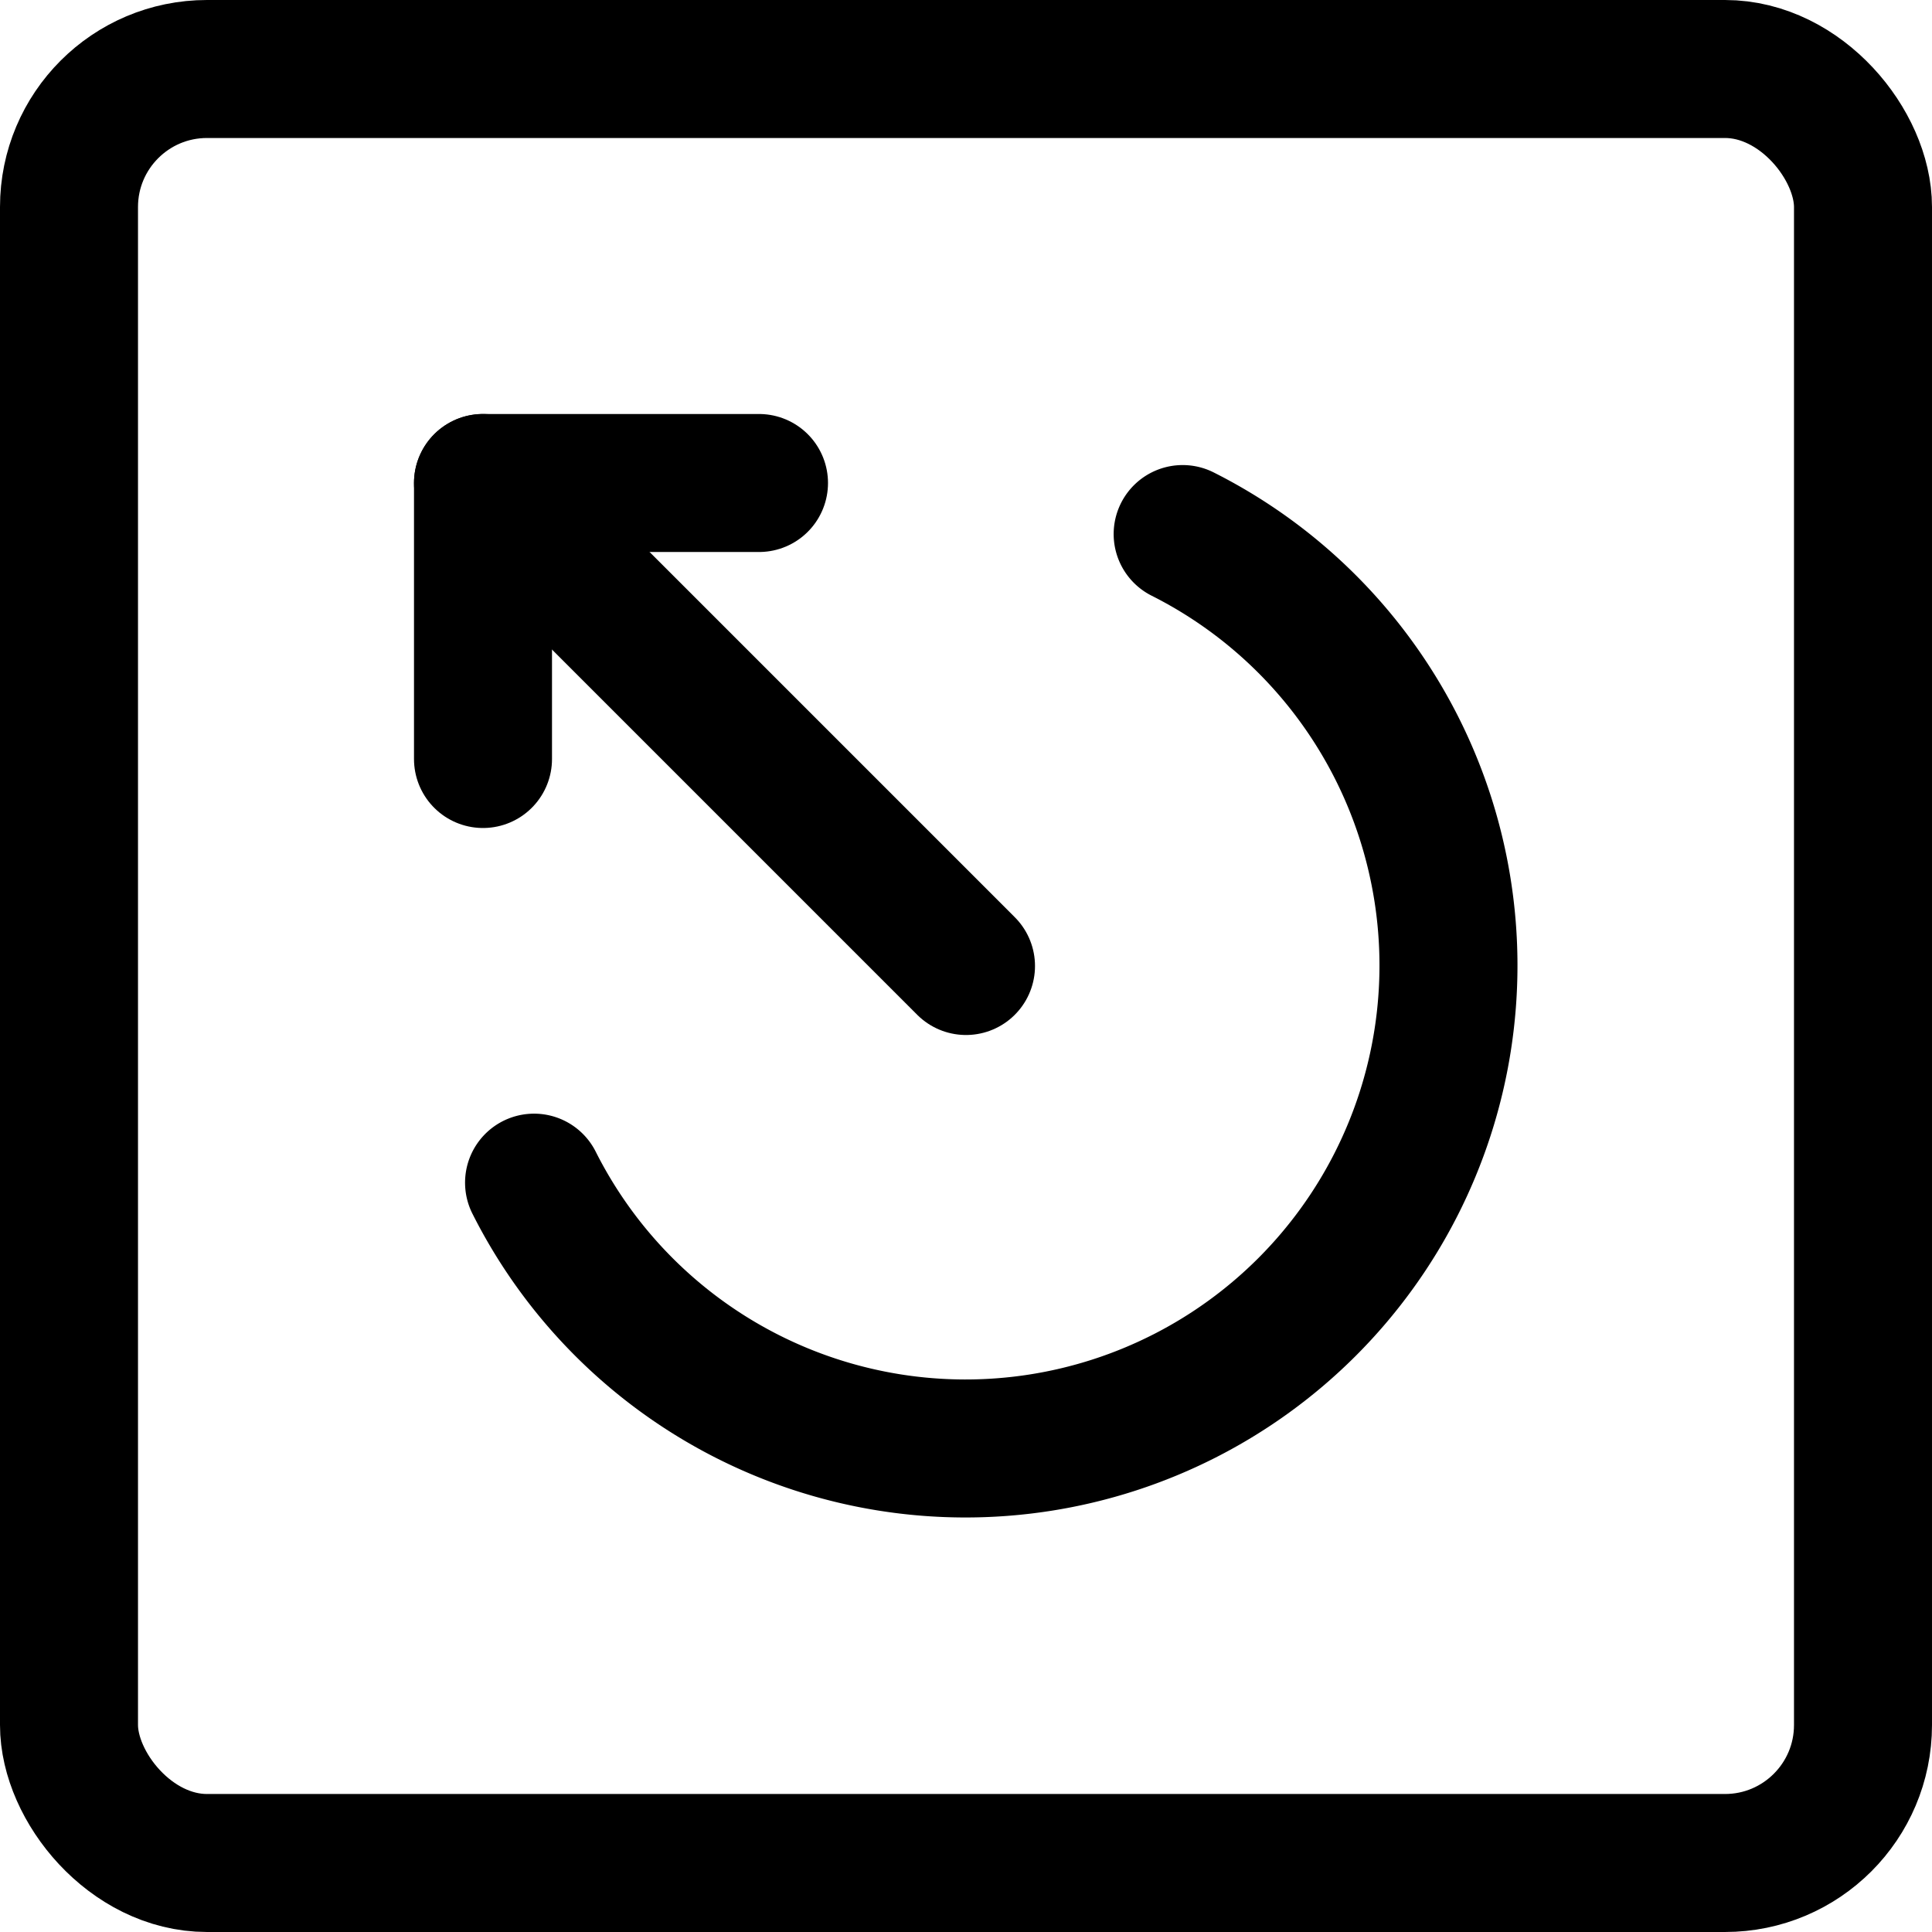
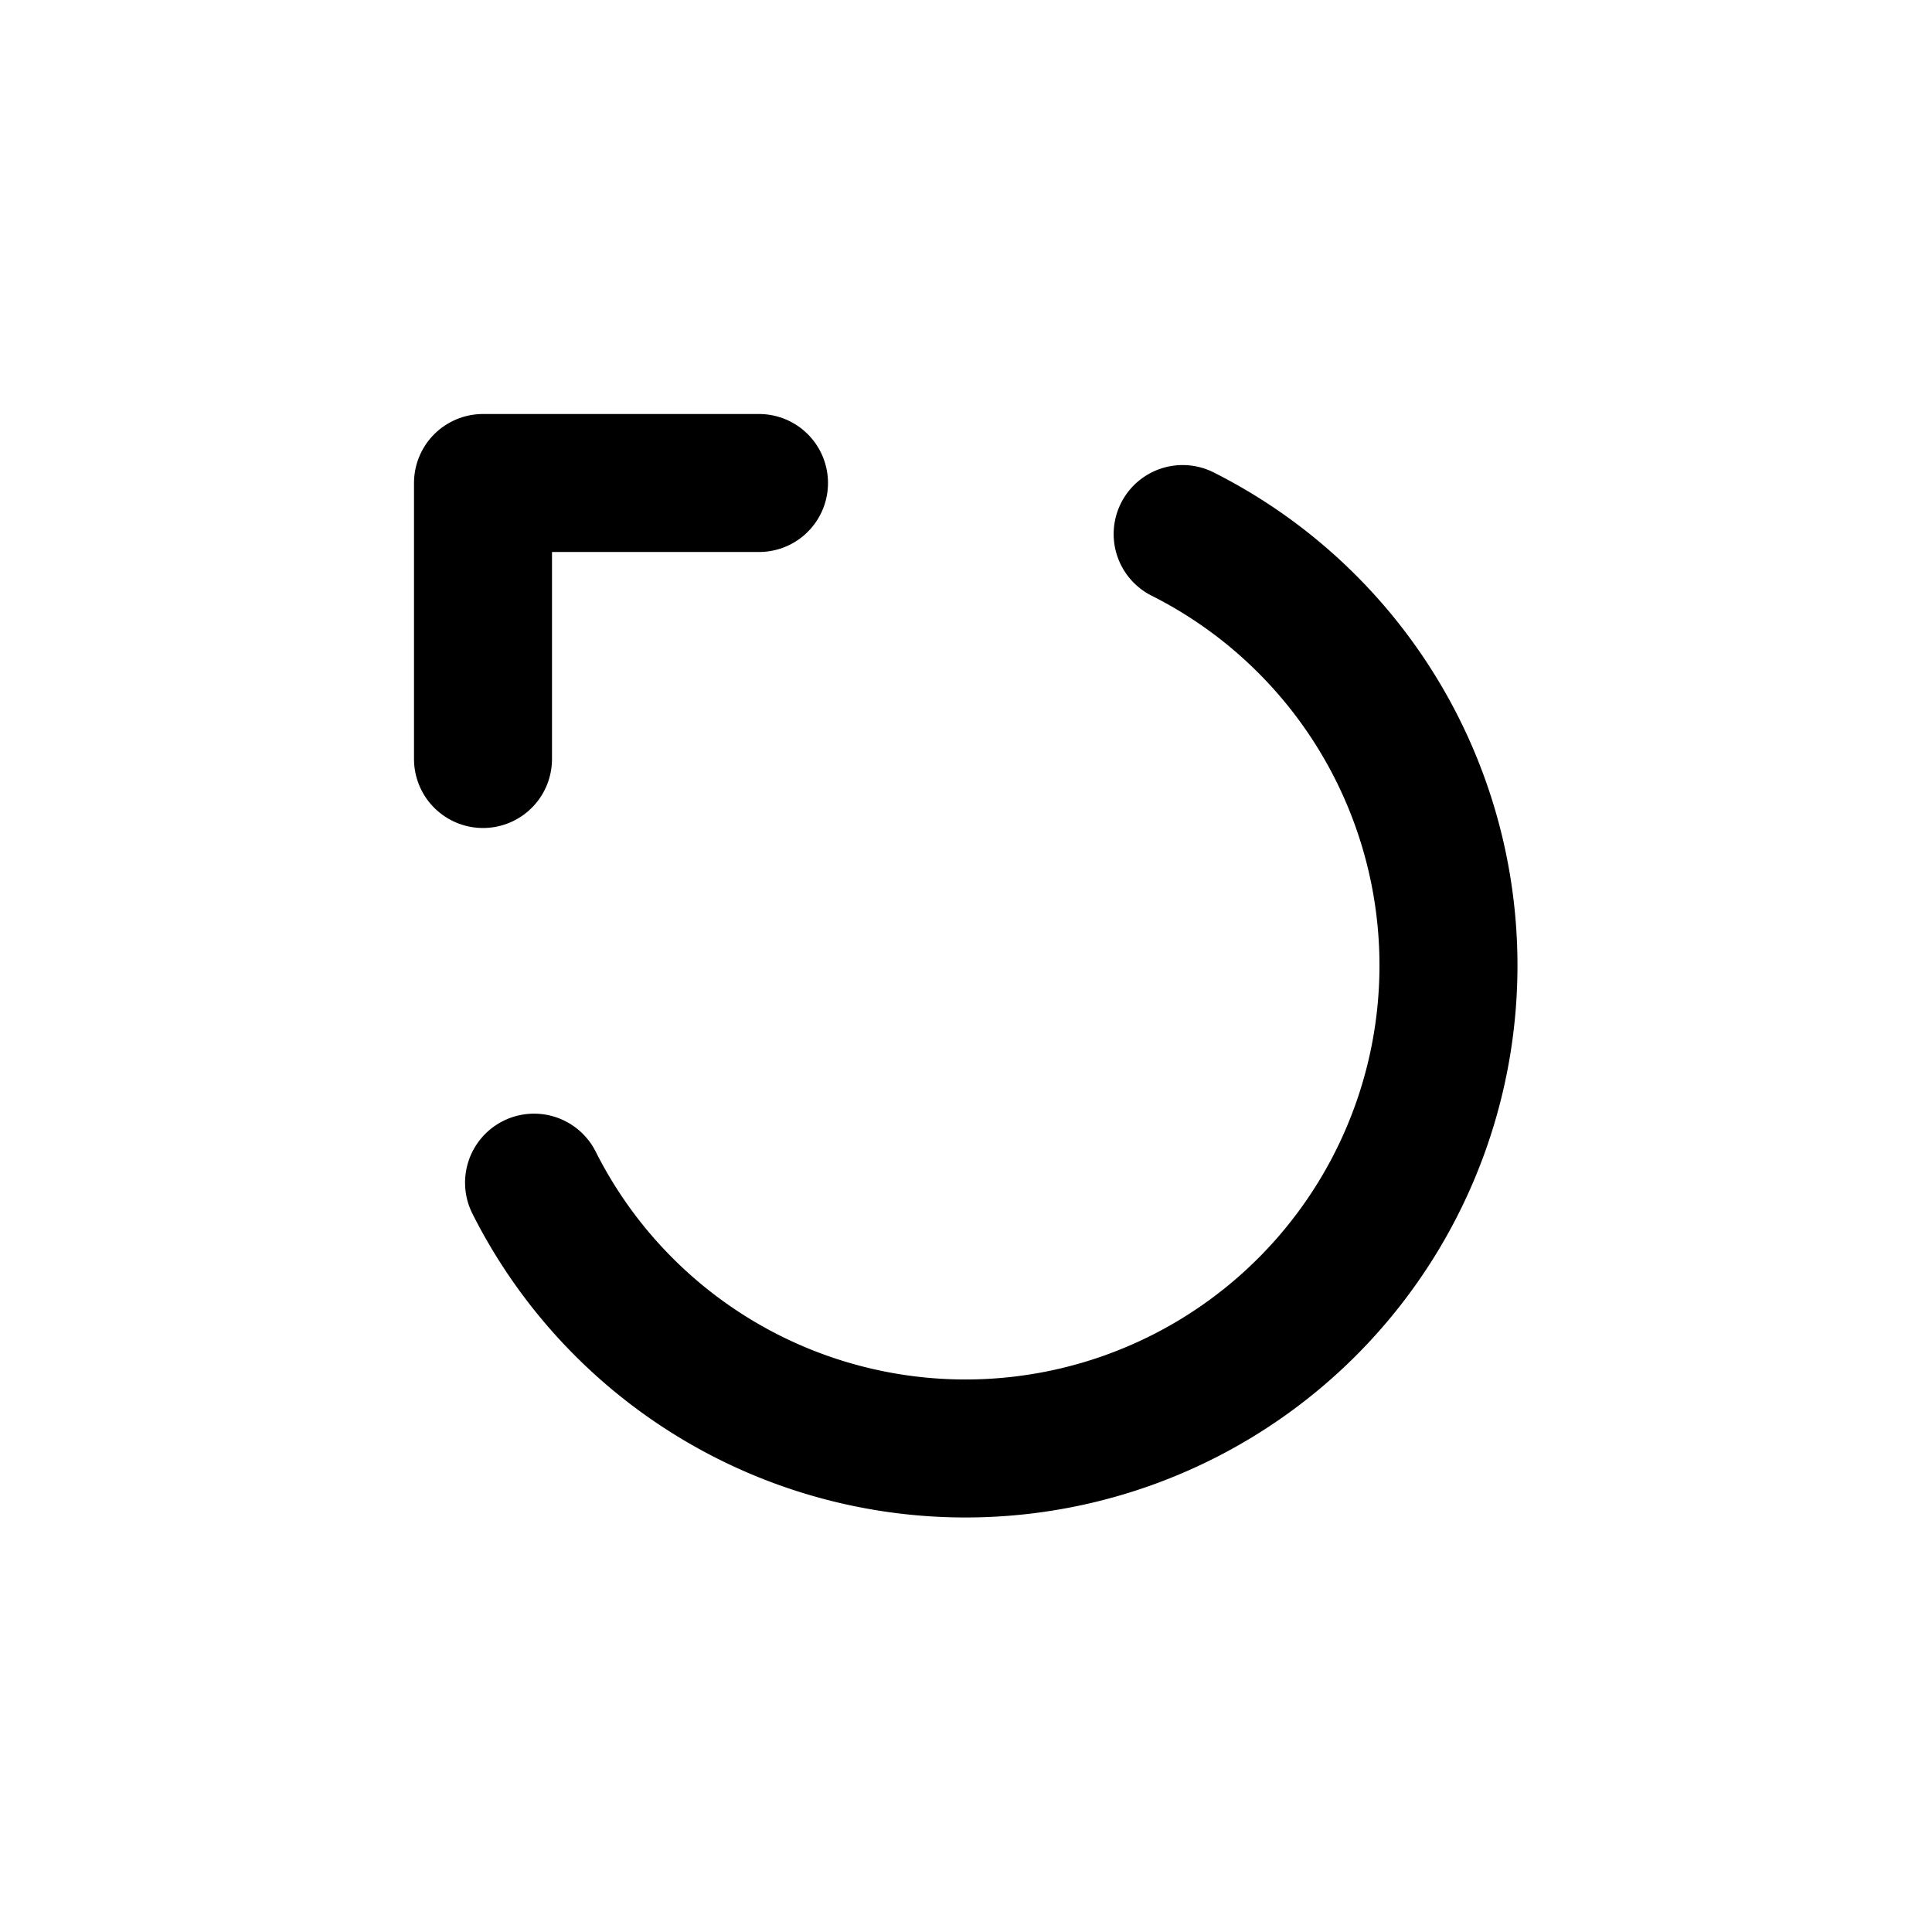
<svg xmlns="http://www.w3.org/2000/svg" viewBox="0 0 14 14">
  <g transform="matrix(1,0,0,1,0,0)">
    <g>
-       <rect x="0.5" y="0.5" width="13" height="13" rx="1" style="fill: none;stroke: #000000;stroke-linecap: round;stroke-linejoin: round" />
      <polyline points="5.5 3.5 3.5 3.5 3.5 5.5" style="fill: none;stroke: #000000;stroke-linecap: round;stroke-linejoin: round" />
-       <line x1="3.5" y1="3.5" x2="7" y2="7" style="fill: none;stroke: #000000;stroke-linecap: round;stroke-linejoin: round" />
      <path d="M8.57,3.87a3.5,3.5,0,1,1-4.7,4.7" style="fill: none;stroke: #000000;stroke-linecap: round;stroke-linejoin: round" />
    </g>
  </g>
</svg>